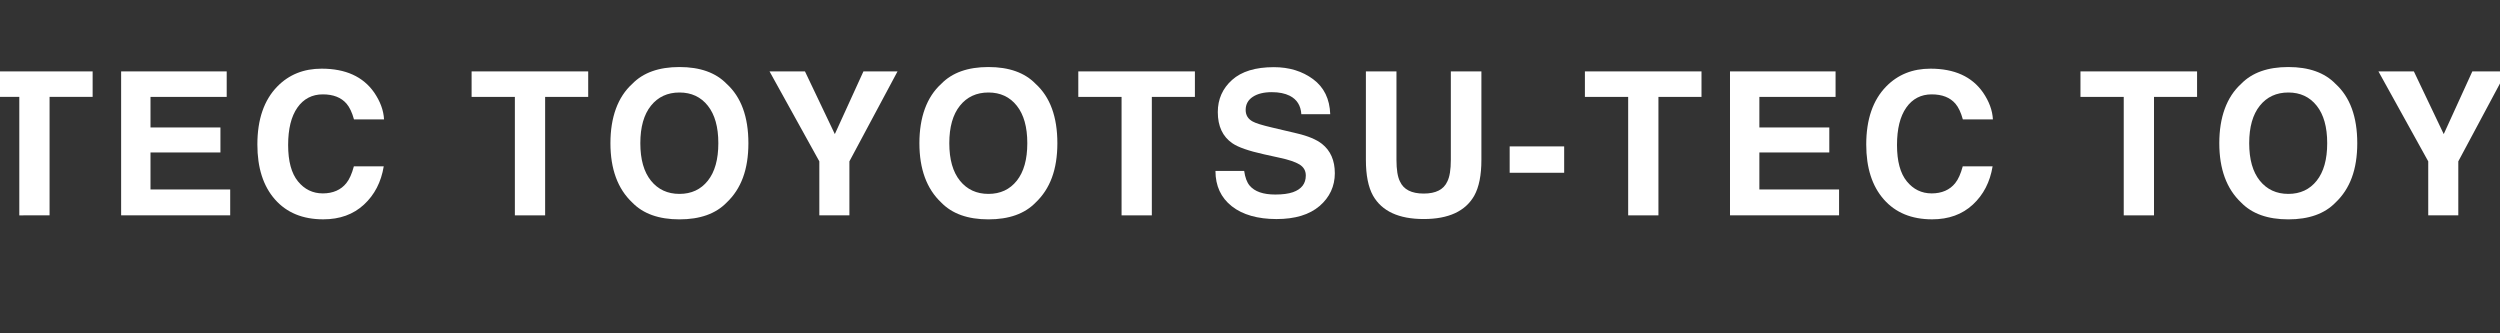
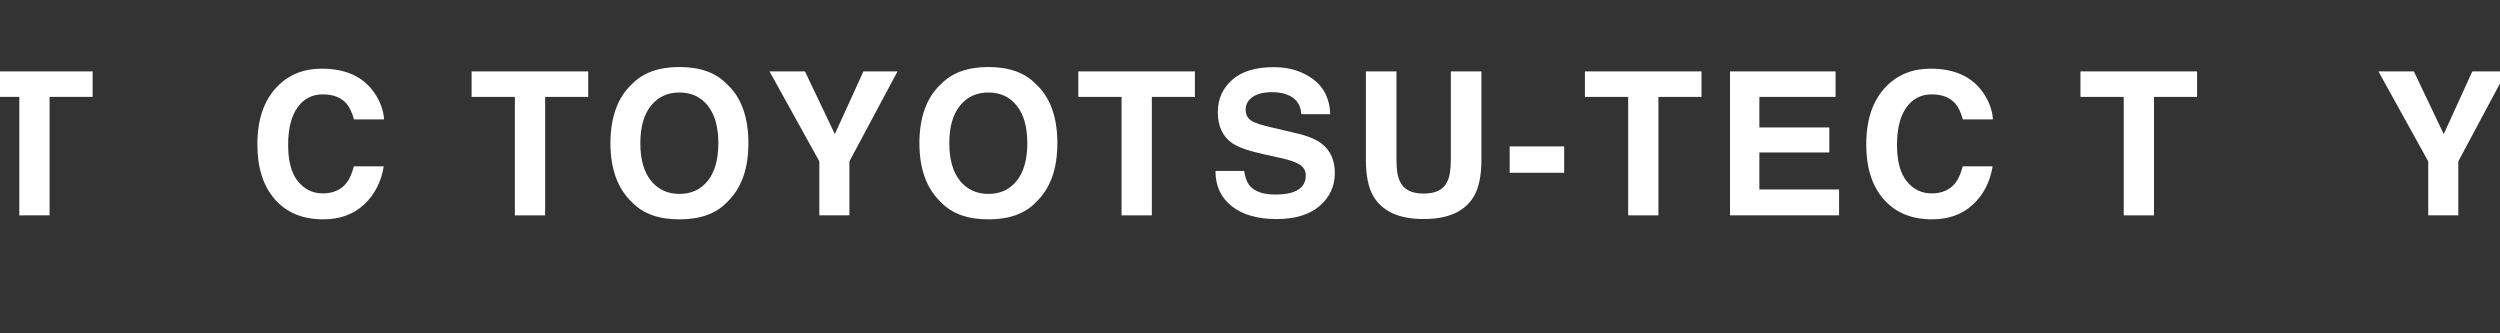
<svg xmlns="http://www.w3.org/2000/svg" id="_レイヤー_2" viewBox="0 0 750 100">
  <rect x="0" y="0" width="750" height="100" fill="#333333" stroke="none" />
  <defs>
    <style>.cls-1{fill:#fff;}.cls-2{clip-path:url(#clippath);}.cls-3{fill:none;}</style>
    <clipPath id="clippath">
      <rect class="cls-3" width="750" height="100" />
    </clipPath>
  </defs>
  <g id="_レイヤー_1-2">
    <g class="cls-2">
      <g>
        <path class="cls-1" d="m27.79,21.42v7.65h-12.92v35.54H5.79V29.07H-7.19v-7.65H27.79Z" />
-         <path class="cls-1" d="m68,29.07h-22.85v9.17h20.98v7.5h-20.98v11.1h23.91v7.76h-32.72V21.42h31.67v7.65Z" />
        <path class="cls-1" d="m83.21,25.93c3.48-3.55,7.9-5.33,13.27-5.33,7.19,0,12.44,2.38,15.77,7.15,1.83,2.68,2.82,5.36,2.96,8.06h-9.02c-.57-2.07-1.31-3.63-2.21-4.69-1.61-1.88-3.99-2.81-7.15-2.81s-5.75,1.32-7.61,3.97c-1.86,2.65-2.78,6.39-2.78,11.24s.98,8.47,2.94,10.88,4.45,3.62,7.46,3.62,5.46-1.04,7.08-3.11c.9-1.11,1.64-2.78,2.24-5.01h8.96c-.77,4.71-2.75,8.54-5.93,11.48-3.18,2.95-7.25,4.42-12.22,4.42-6.14,0-10.98-1.99-14.49-5.98-3.52-4-5.27-9.49-5.27-16.46,0-7.54,2-13.35,6-17.43Z" />
        <path class="cls-1" d="m176.46,21.42v7.65h-12.92v35.54h-9.08V29.07h-12.98v-7.65h34.98Z" />
        <path class="cls-1" d="m217.99,60.77c-3.26,3.36-7.98,5.04-14.15,5.04s-10.89-1.68-14.15-5.04c-4.38-4.12-6.56-10.06-6.56-17.81s2.19-13.85,6.56-17.81c3.26-3.36,7.98-5.04,14.15-5.04s10.89,1.68,14.15,5.04c4.36,3.96,6.53,9.9,6.53,17.81s-2.18,13.69-6.53,17.81Zm-5.64-6.56c2.1-2.64,3.15-6.39,3.15-11.25s-1.05-8.59-3.15-11.24-4.94-3.97-8.51-3.97-6.43,1.32-8.55,3.96-3.19,6.39-3.19,11.25,1.06,8.61,3.19,11.25,4.98,3.96,8.55,3.96,6.41-1.32,8.51-3.96Z" />
        <path class="cls-1" d="m259.04,21.42h10.22l-14.44,26.99v16.19h-9.02v-16.19l-14.94-26.99h10.63l8.96,18.81,8.58-18.81Z" />
        <path class="cls-1" d="m310.68,60.77c-3.26,3.36-7.98,5.04-14.15,5.04s-10.89-1.68-14.15-5.04c-4.38-4.12-6.56-10.06-6.56-17.81s2.19-13.85,6.56-17.81c3.26-3.36,7.98-5.04,14.15-5.04s10.89,1.68,14.15,5.04c4.36,3.96,6.53,9.9,6.53,17.81s-2.18,13.69-6.53,17.81Zm-5.64-6.56c2.1-2.64,3.15-6.39,3.15-11.25s-1.05-8.59-3.15-11.24-4.94-3.97-8.51-3.97-6.43,1.32-8.55,3.96-3.19,6.39-3.19,11.25,1.06,8.61,3.19,11.25,4.98,3.96,8.55,3.96,6.41-1.32,8.51-3.96Z" />
        <path class="cls-1" d="m358.47,21.42v7.65h-12.92v35.54h-9.08V29.07h-12.98v-7.65h34.98Z" />
        <path class="cls-1" d="m373.25,51.27c.28,1.97.83,3.45,1.65,4.42,1.5,1.78,4.06,2.67,7.69,2.67,2.17,0,3.94-.23,5.29-.7,2.57-.9,3.86-2.57,3.86-5.01,0-1.43-.63-2.53-1.89-3.31-1.26-.76-3.26-1.44-6-2.02l-4.67-1.03c-4.6-1.02-7.75-2.12-9.47-3.31-2.91-1.99-4.37-5.11-4.37-9.35,0-3.87,1.42-7.08,4.27-9.64s7.03-3.84,12.55-3.84c4.61,0,8.54,1.21,11.79,3.62s4.96,5.91,5.12,10.5h-8.67c-.16-2.6-1.32-4.44-3.48-5.54-1.44-.72-3.23-1.08-5.38-1.08-2.38,0-4.29.47-5.71,1.41-1.42.94-2.13,2.25-2.13,3.93,0,1.54.7,2.7,2.1,3.46.9.51,2.81,1.1,5.74,1.79l7.58,1.79c3.32.78,5.81,1.83,7.47,3.13,2.57,2.03,3.86,4.97,3.86,8.82s-1.53,7.22-4.58,9.83-7.36,3.91-12.93,3.91-10.16-1.28-13.41-3.85-4.89-6.1-4.89-10.59h8.61Z" />
        <path class="cls-1" d="m409.77,21.42h9.17v26.52c0,2.97.35,5.13,1.05,6.5,1.09,2.42,3.46,3.63,7.12,3.63s6-1.21,7.09-3.63c.7-1.37,1.05-3.53,1.05-6.5v-26.52h9.17v26.54c0,4.59-.71,8.16-2.13,10.72-2.65,4.69-7.71,7.03-15.18,7.03s-12.54-2.34-15.21-7.03c-1.42-2.56-2.13-6.13-2.13-10.72v-26.54Z" />
        <path class="cls-1" d="m452.9,43.92h16.35v7.91h-16.35v-7.91Z" />
        <path class="cls-1" d="m510.45,21.42v7.65h-12.92v35.54h-9.08V29.07h-12.98v-7.65h34.98Z" />
        <path class="cls-1" d="m550.66,29.07h-22.85v9.17h20.98v7.5h-20.98v11.1h23.91v7.76h-32.72V21.42h31.67v7.65Z" />
        <path class="cls-1" d="m565.87,25.93c3.48-3.55,7.9-5.33,13.27-5.33,7.19,0,12.44,2.38,15.77,7.15,1.83,2.68,2.82,5.36,2.96,8.06h-9.02c-.57-2.07-1.31-3.63-2.21-4.69-1.61-1.88-3.99-2.81-7.15-2.81s-5.75,1.32-7.61,3.97c-1.86,2.65-2.78,6.39-2.78,11.24s.98,8.47,2.94,10.88,4.45,3.62,7.46,3.62,5.46-1.04,7.08-3.11c.9-1.11,1.64-2.78,2.24-5.01h8.96c-.77,4.71-2.75,8.54-5.93,11.48-3.18,2.95-7.25,4.42-12.22,4.42-6.14,0-10.98-1.99-14.49-5.98-3.52-4-5.27-9.49-5.27-16.46,0-7.54,2-13.35,6-17.43Z" />
        <path class="cls-1" d="m659.12,21.42v7.65h-12.92v35.54h-9.08V29.07h-12.98v-7.65h34.98Z" />
-         <path class="cls-1" d="m700.65,60.77c-3.26,3.36-7.98,5.04-14.15,5.04s-10.89-1.68-14.15-5.04c-4.38-4.12-6.56-10.06-6.56-17.81s2.19-13.85,6.56-17.81c3.26-3.36,7.98-5.04,14.15-5.04s10.89,1.68,14.15,5.04c4.36,3.96,6.53,9.9,6.53,17.81s-2.18,13.69-6.53,17.81Zm-5.64-6.56c2.1-2.64,3.15-6.39,3.15-11.25s-1.05-8.59-3.15-11.24-4.94-3.97-8.51-3.97-6.43,1.32-8.55,3.96-3.19,6.39-3.19,11.25,1.06,8.61,3.19,11.25,4.98,3.96,8.55,3.96,6.41-1.32,8.51-3.96Z" />
        <path class="cls-1" d="m741.71,21.42h10.22l-14.44,26.99v16.19h-9.02v-16.19l-14.94-26.99h10.63l8.96,18.81,8.58-18.81Z" />
      </g>
    </g>
  </g>
</svg>